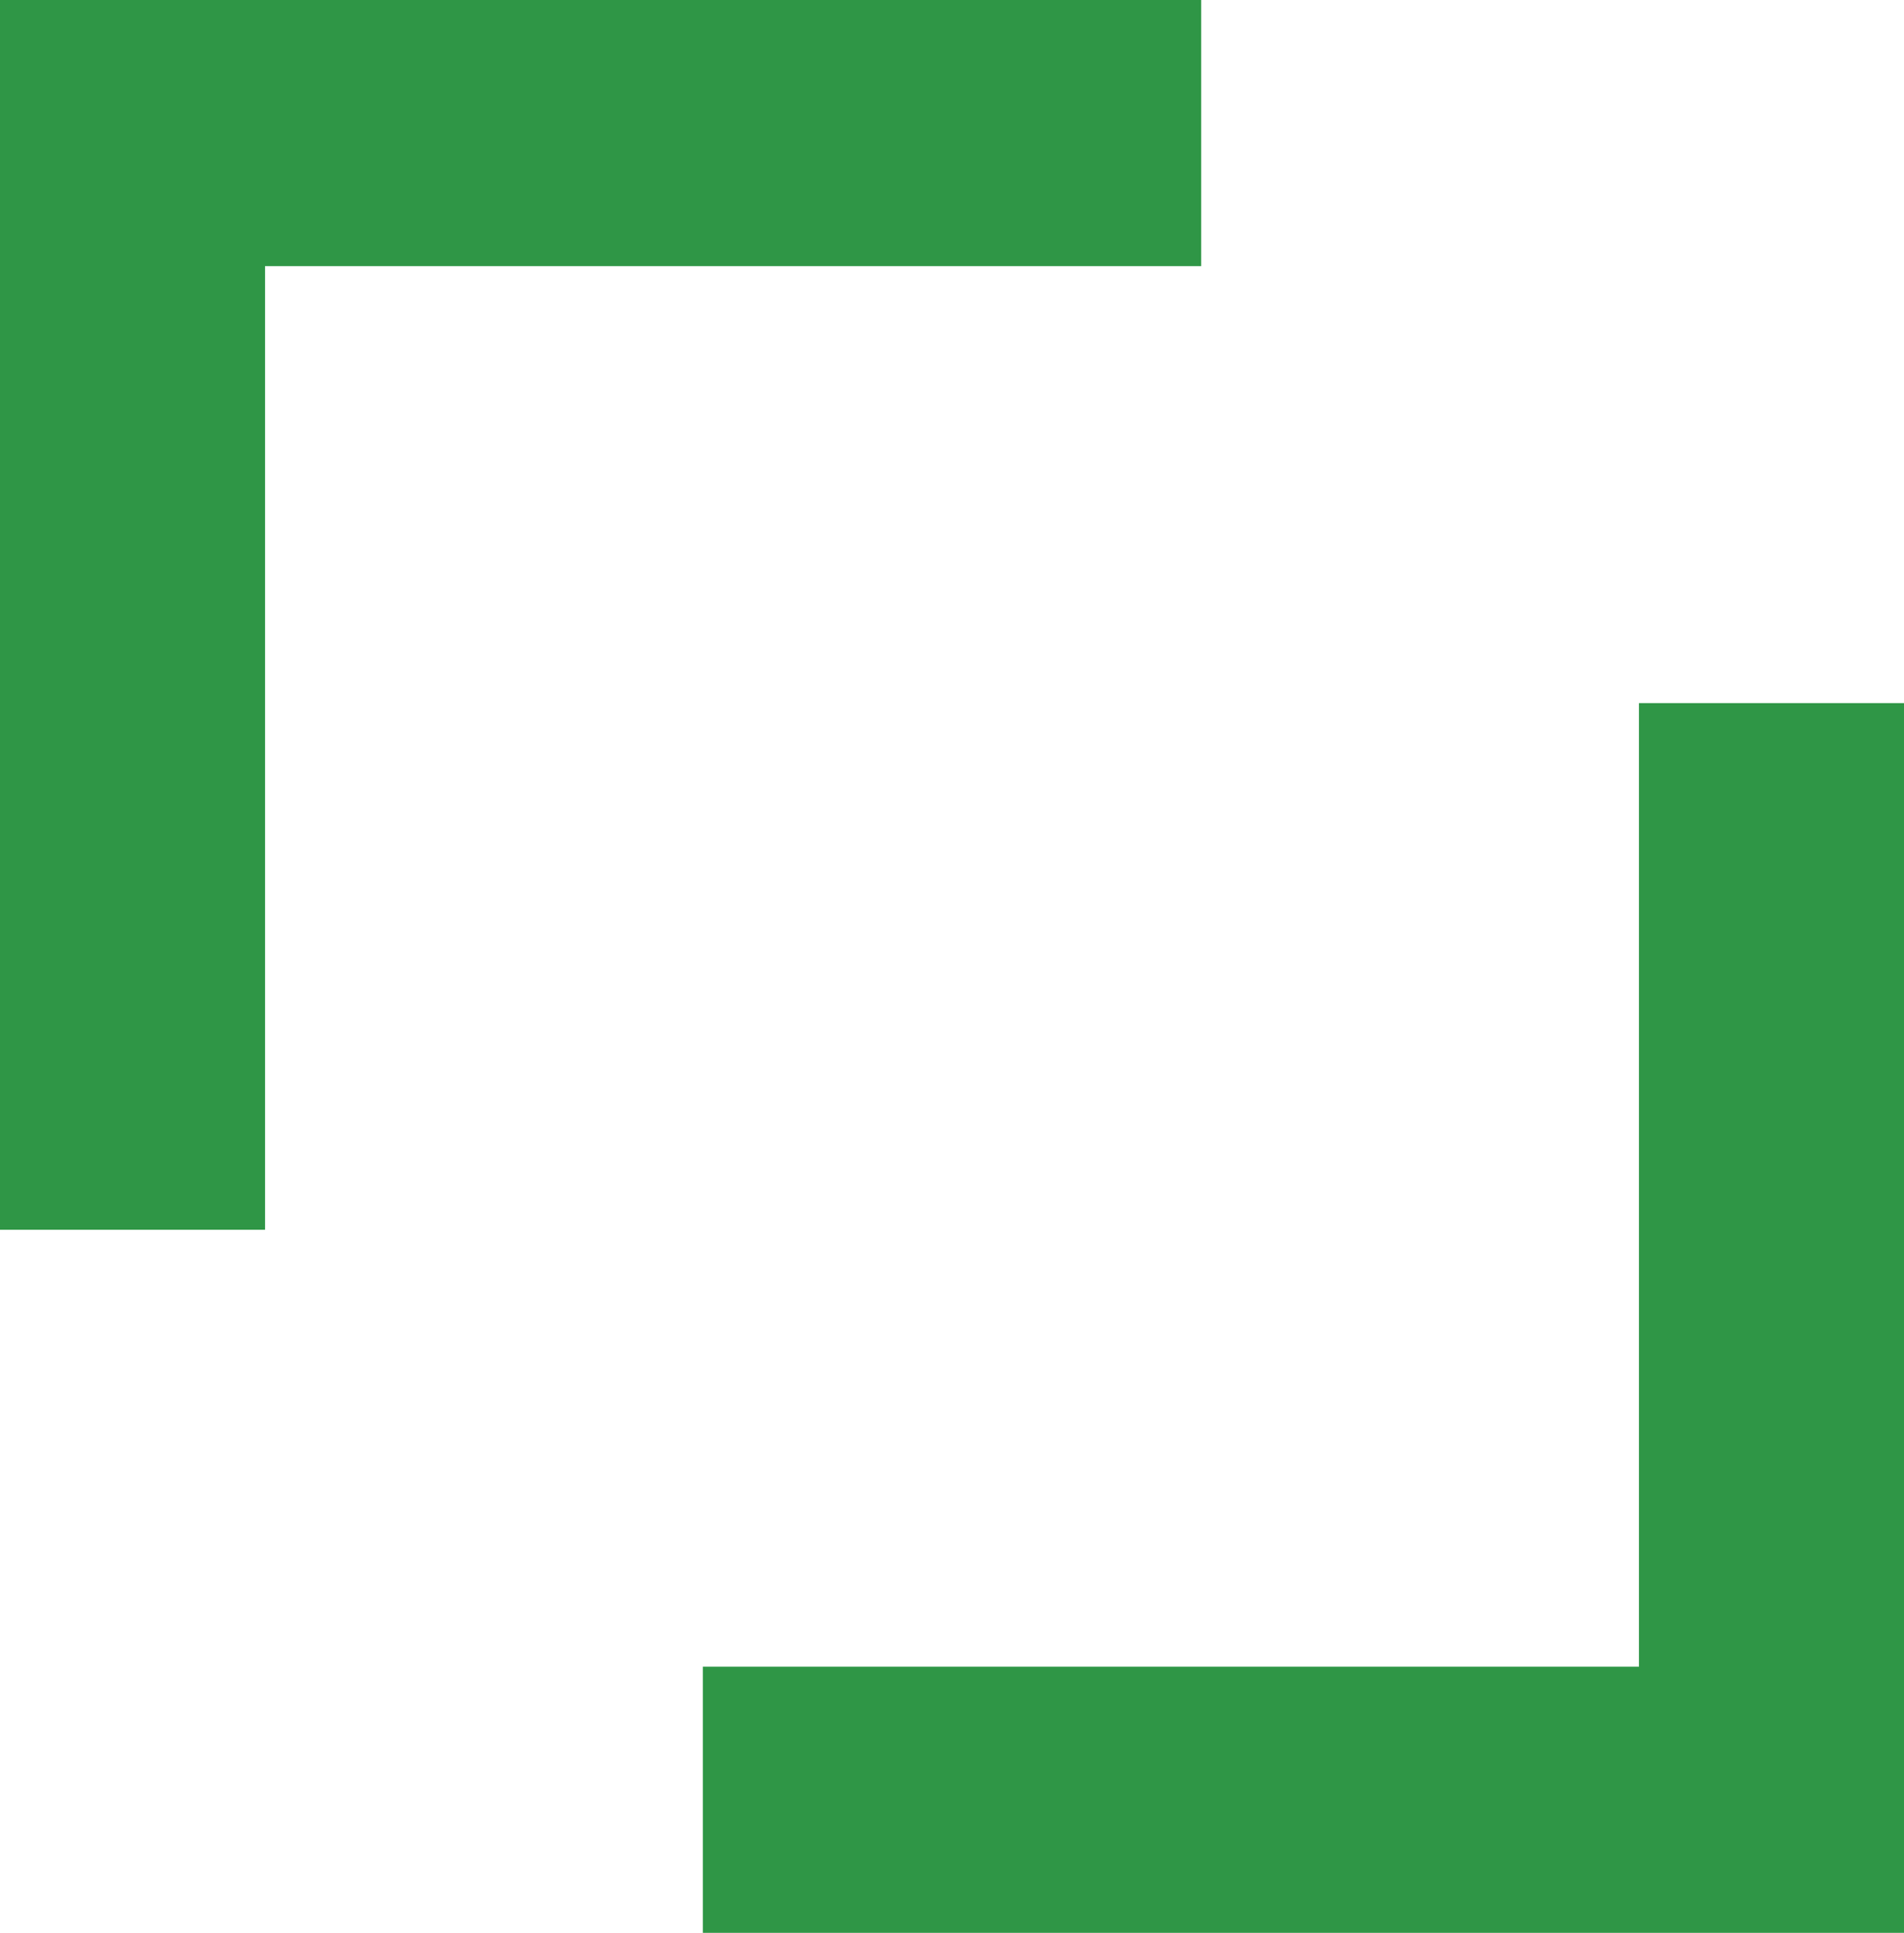
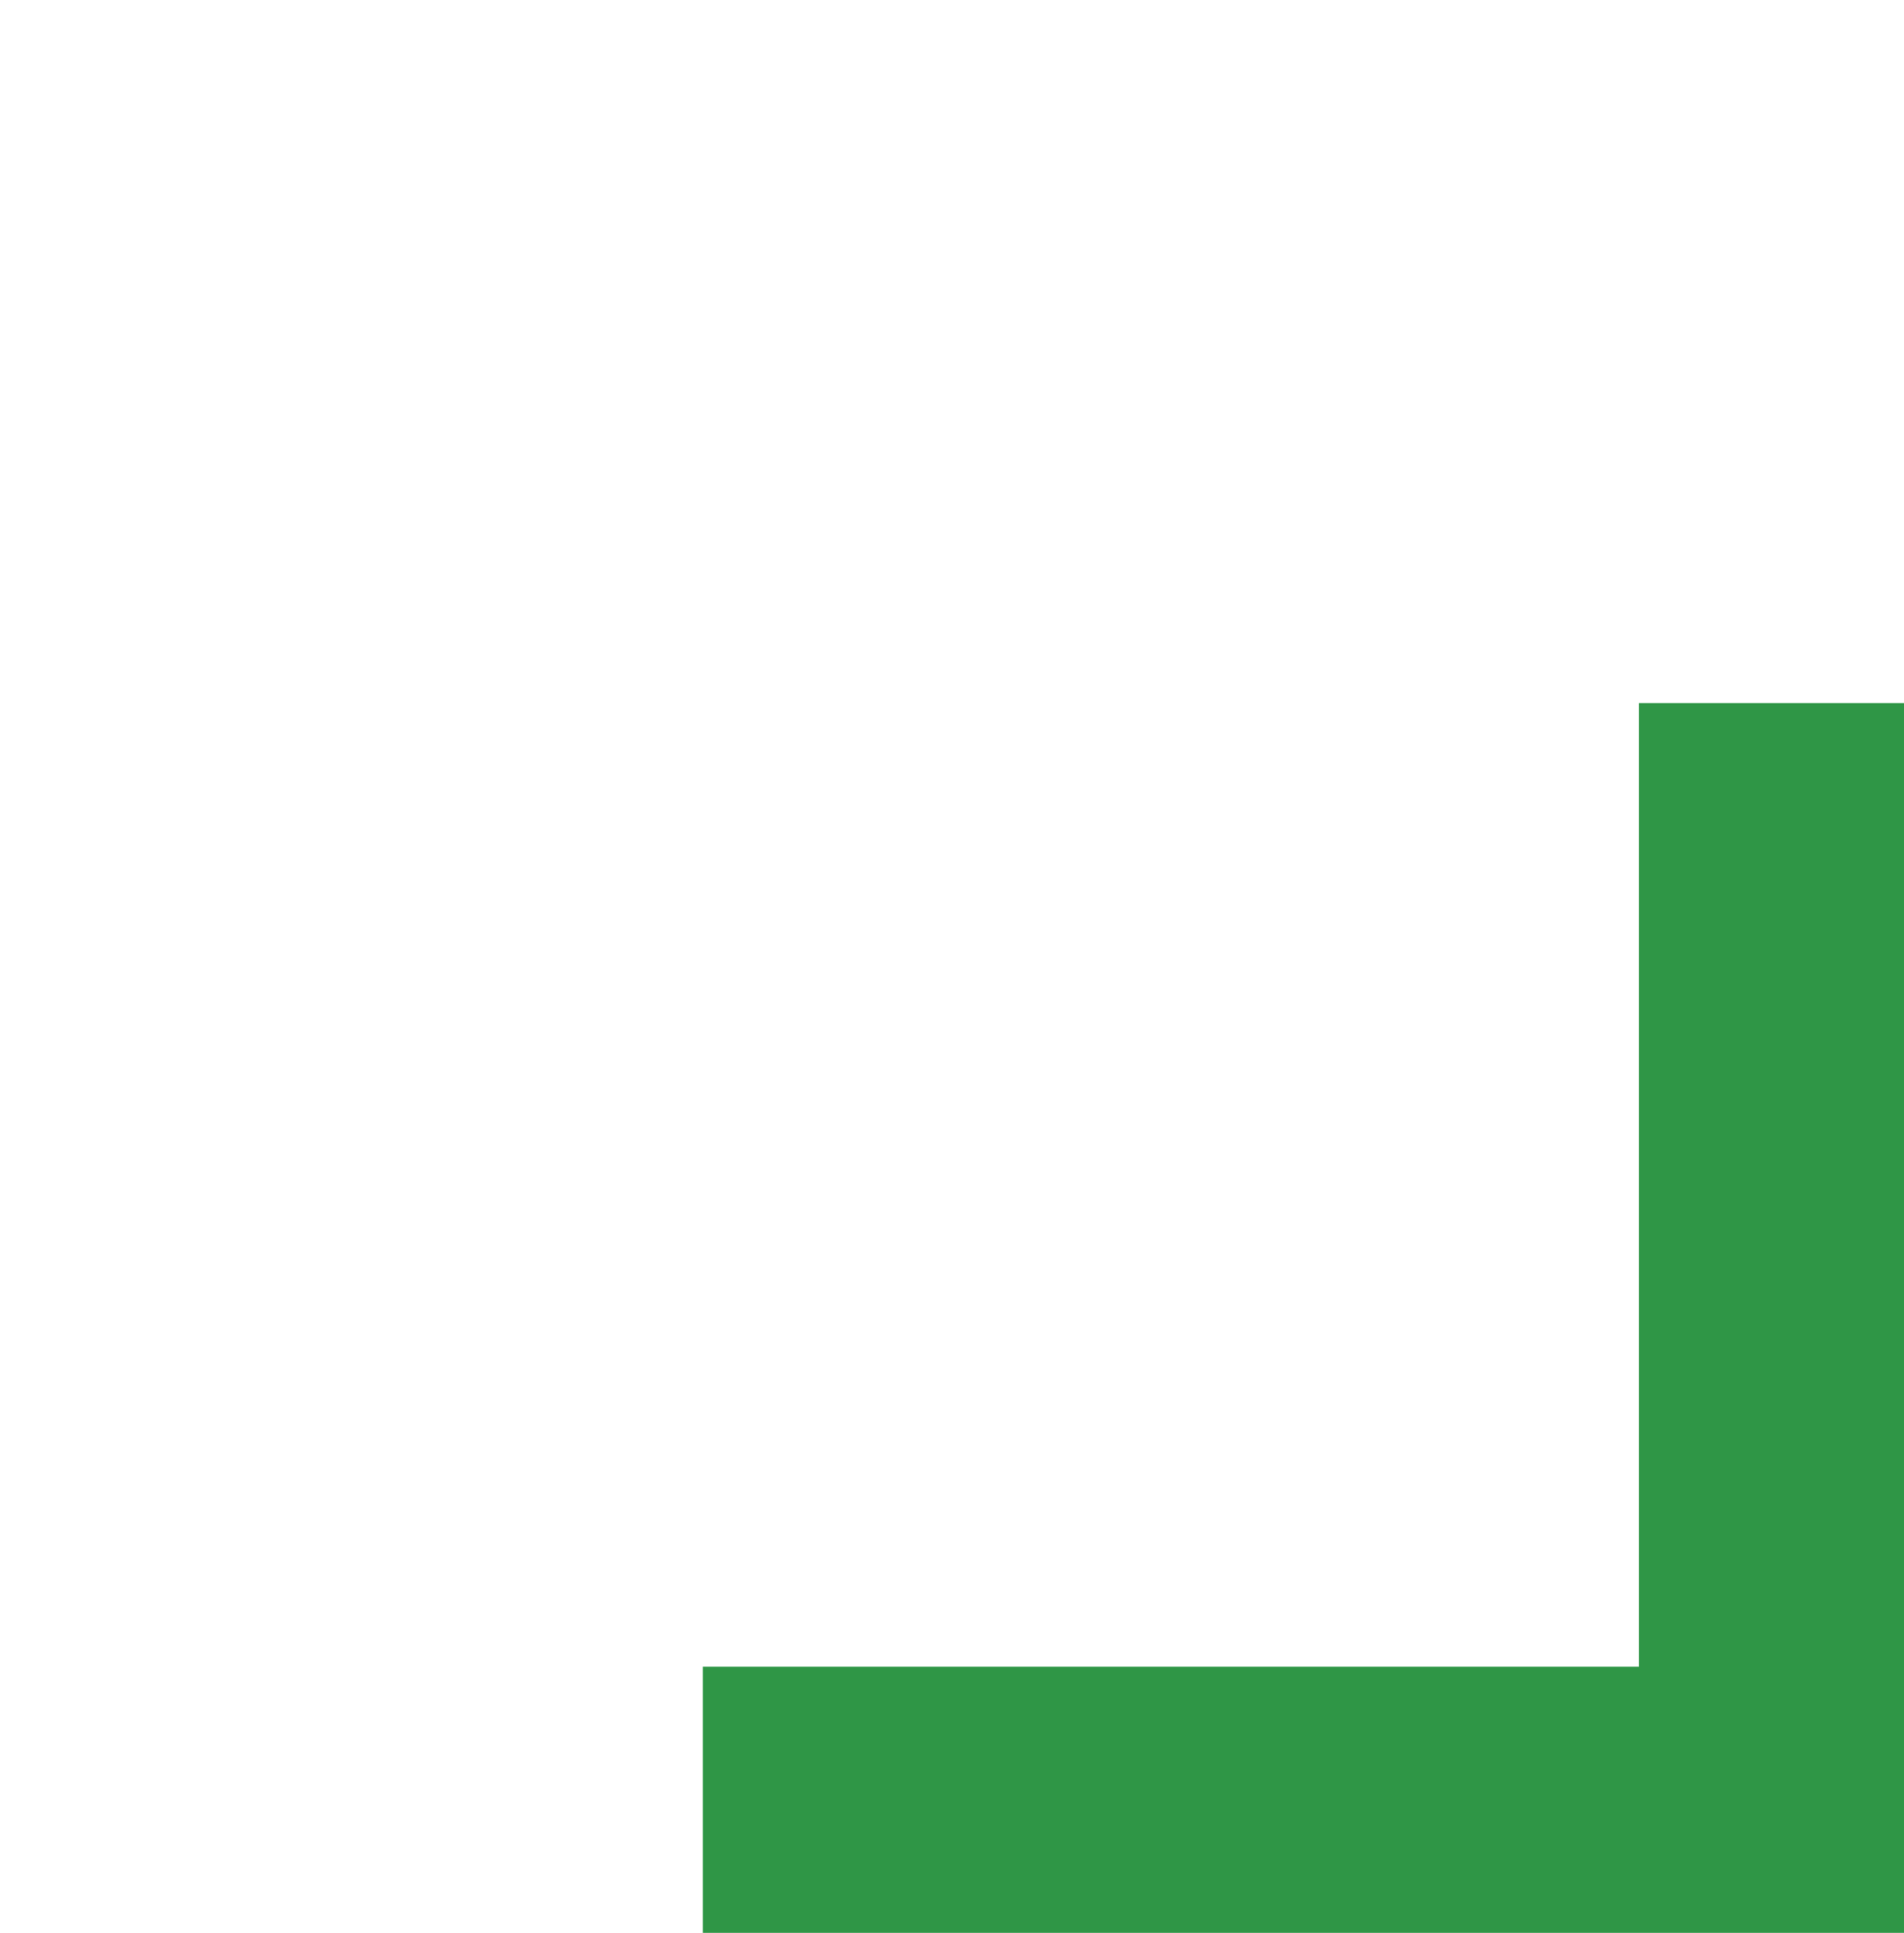
<svg xmlns="http://www.w3.org/2000/svg" viewBox="0 0 723.1 733.74">
  <defs>
    <style>.cls-1{fill:#2f9646;}</style>
  </defs>
  <title>Recurso 1</title>
  <g id="Capa_2" data-name="Capa 2">
    <g id="Capa_1-2" data-name="Capa 1">
-       <polygon class="cls-1" points="0 0 0 466.83 100.65 466.83 100.65 101.03 456.19 101.03 456.19 0 0 0" />
      <polygon class="cls-1" points="723.1 733.74 723.1 266.92 622.45 266.92 622.45 632.71 266.92 632.71 266.92 733.74 723.1 733.74" />
    </g>
  </g>
</svg>